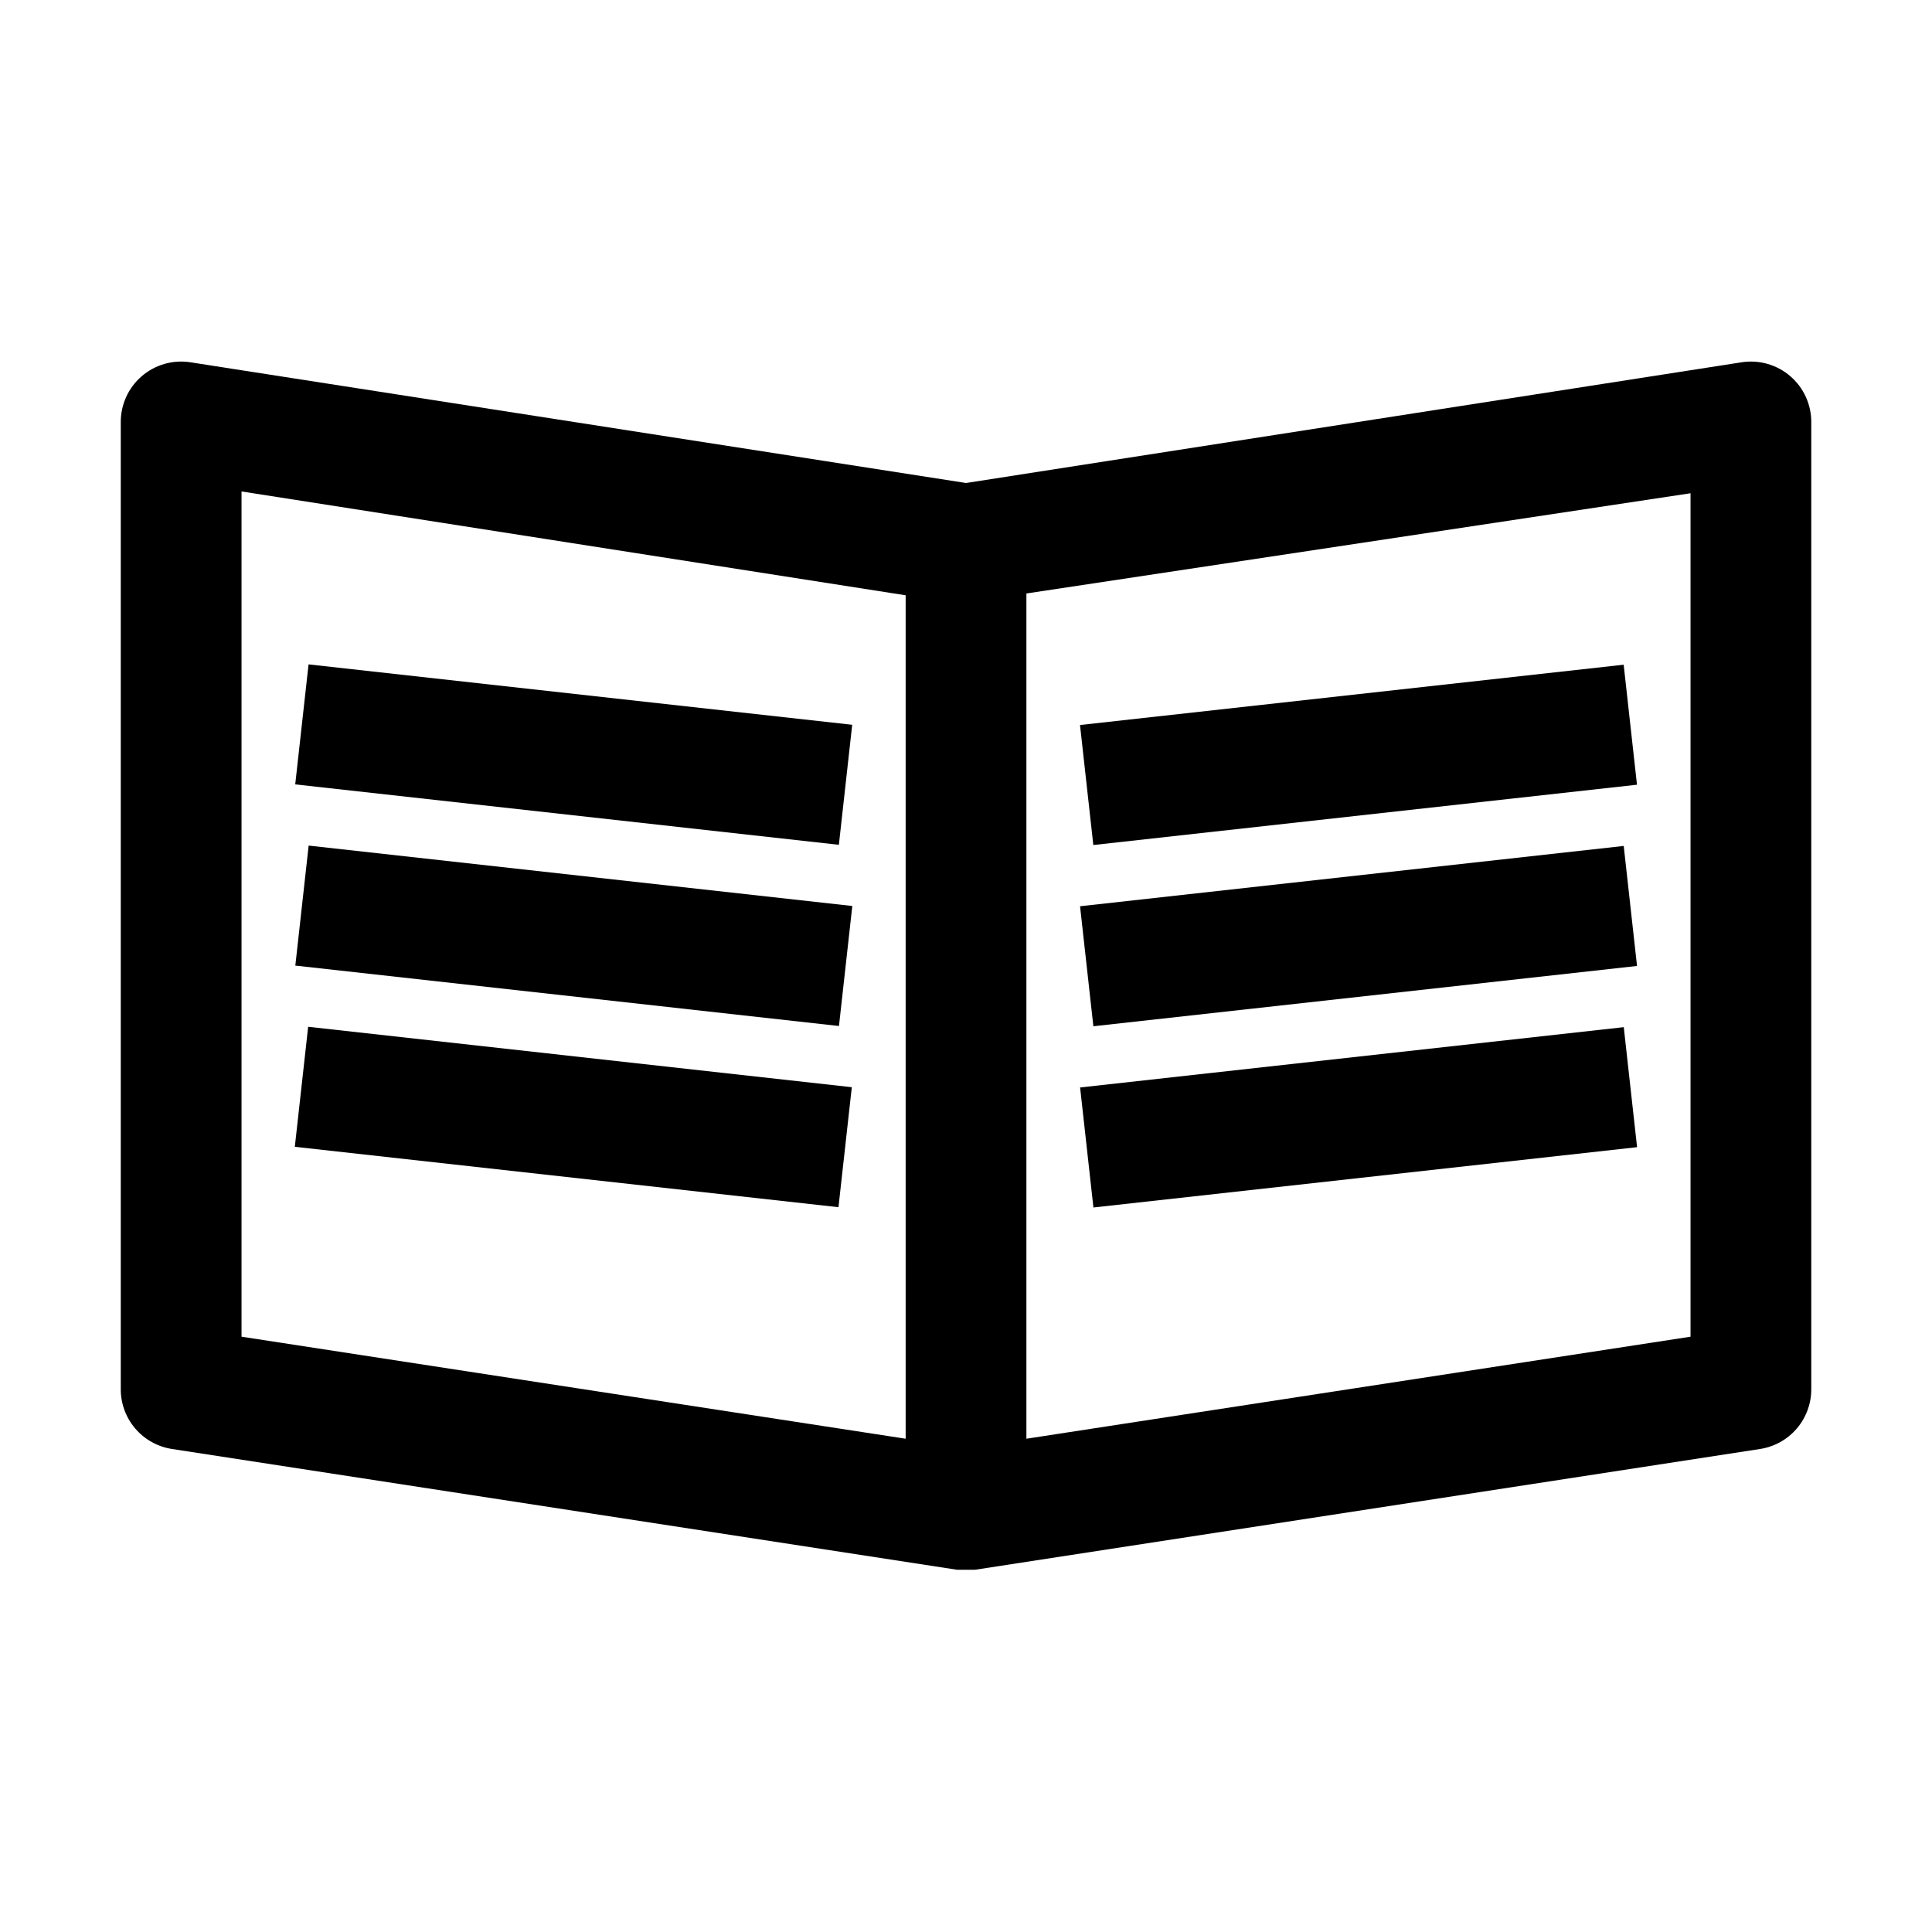
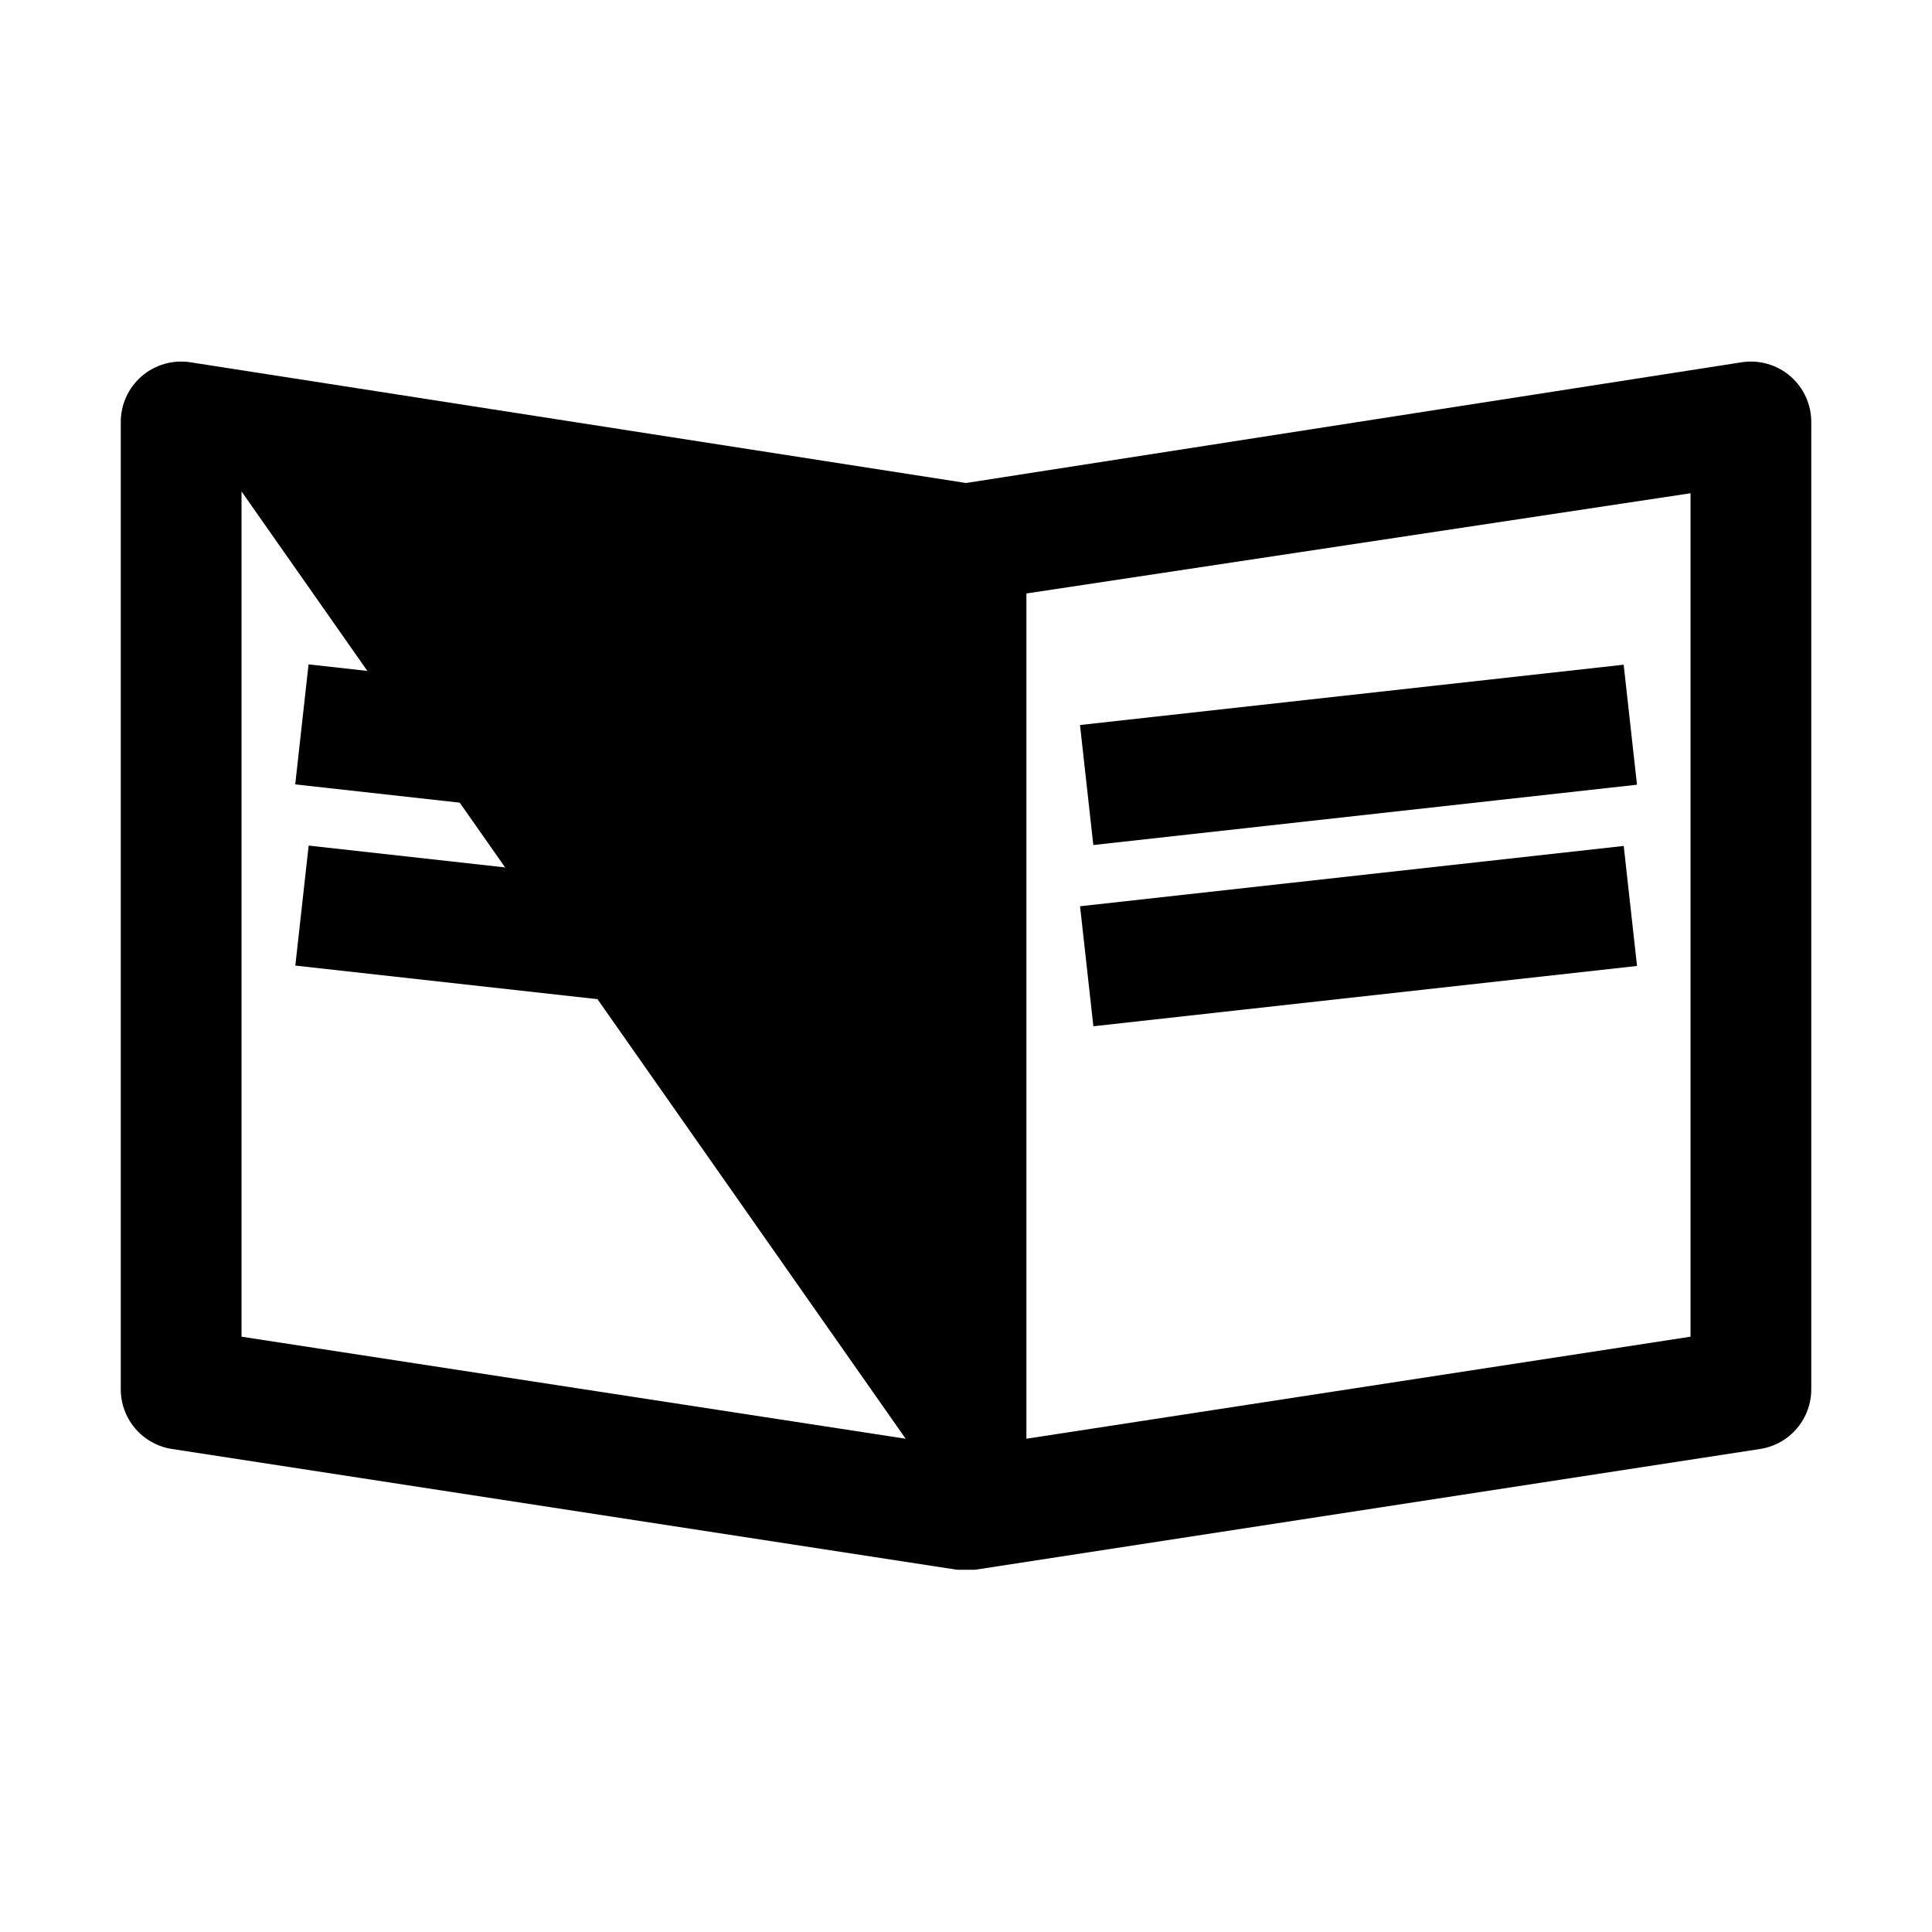
<svg xmlns="http://www.w3.org/2000/svg" width="1200pt" height="1200pt" version="1.1" viewBox="0 0 1200 1200">
-   <path d="m1081.9 225-481.88 75-481.88-75c-10.879-1.652-21.934 1.559-30.234 8.777s-13.016 17.723-12.891 28.723v600c-0.102 9.043 3.066 17.82 8.926 24.711 5.856 6.891 14.008 11.434 22.949 12.789l487.5 75h11.25l487.5-75c8.941-1.355 17.094-5.898 22.949-12.789 5.859-6.891 9.027-15.668 8.926-24.711v-600c0.125-11-4.59-21.504-12.891-28.723s-19.355-10.43-30.234-8.777zm-519.38 668.62-412.5-63.375v-525l412.5 64.5zm487.5-63.375-412.5 63.375v-525l412.5-62.25z" />
+   <path d="m1081.9 225-481.88 75-481.88-75c-10.879-1.652-21.934 1.559-30.234 8.777s-13.016 17.723-12.891 28.723v600c-0.102 9.043 3.066 17.82 8.926 24.711 5.856 6.891 14.008 11.434 22.949 12.789l487.5 75h11.25l487.5-75c8.941-1.355 17.094-5.898 22.949-12.789 5.859-6.891 9.027-15.668 8.926-24.711v-600c0.125-11-4.59-21.504-12.891-28.723s-19.355-10.43-30.234-8.777zm-519.38 668.62-412.5-63.375v-525zm487.5-63.375-412.5 63.375v-525l412.5-62.25z" />
  <path d="m183.37 487.2 8.281-74.543 337.67 37.52-8.281 74.543z" />
  <path d="m670.81 450.32 337.68-37.461 8.27 74.543-337.68 37.461z" />
  <path d="m183.43 599.75 8.281-74.543 337.67 37.52-8.281 74.543z" />
  <path d="m670.84 562.89 337.68-37.461 8.27 74.543-337.68 37.461z" />
-   <path d="m183.12 712.3 8.281-74.543 337.67 37.52-8.281 74.543z" />
-   <path d="m670.87 675.45 337.68-37.461 8.27 74.543-337.68 37.461z" />
</svg>